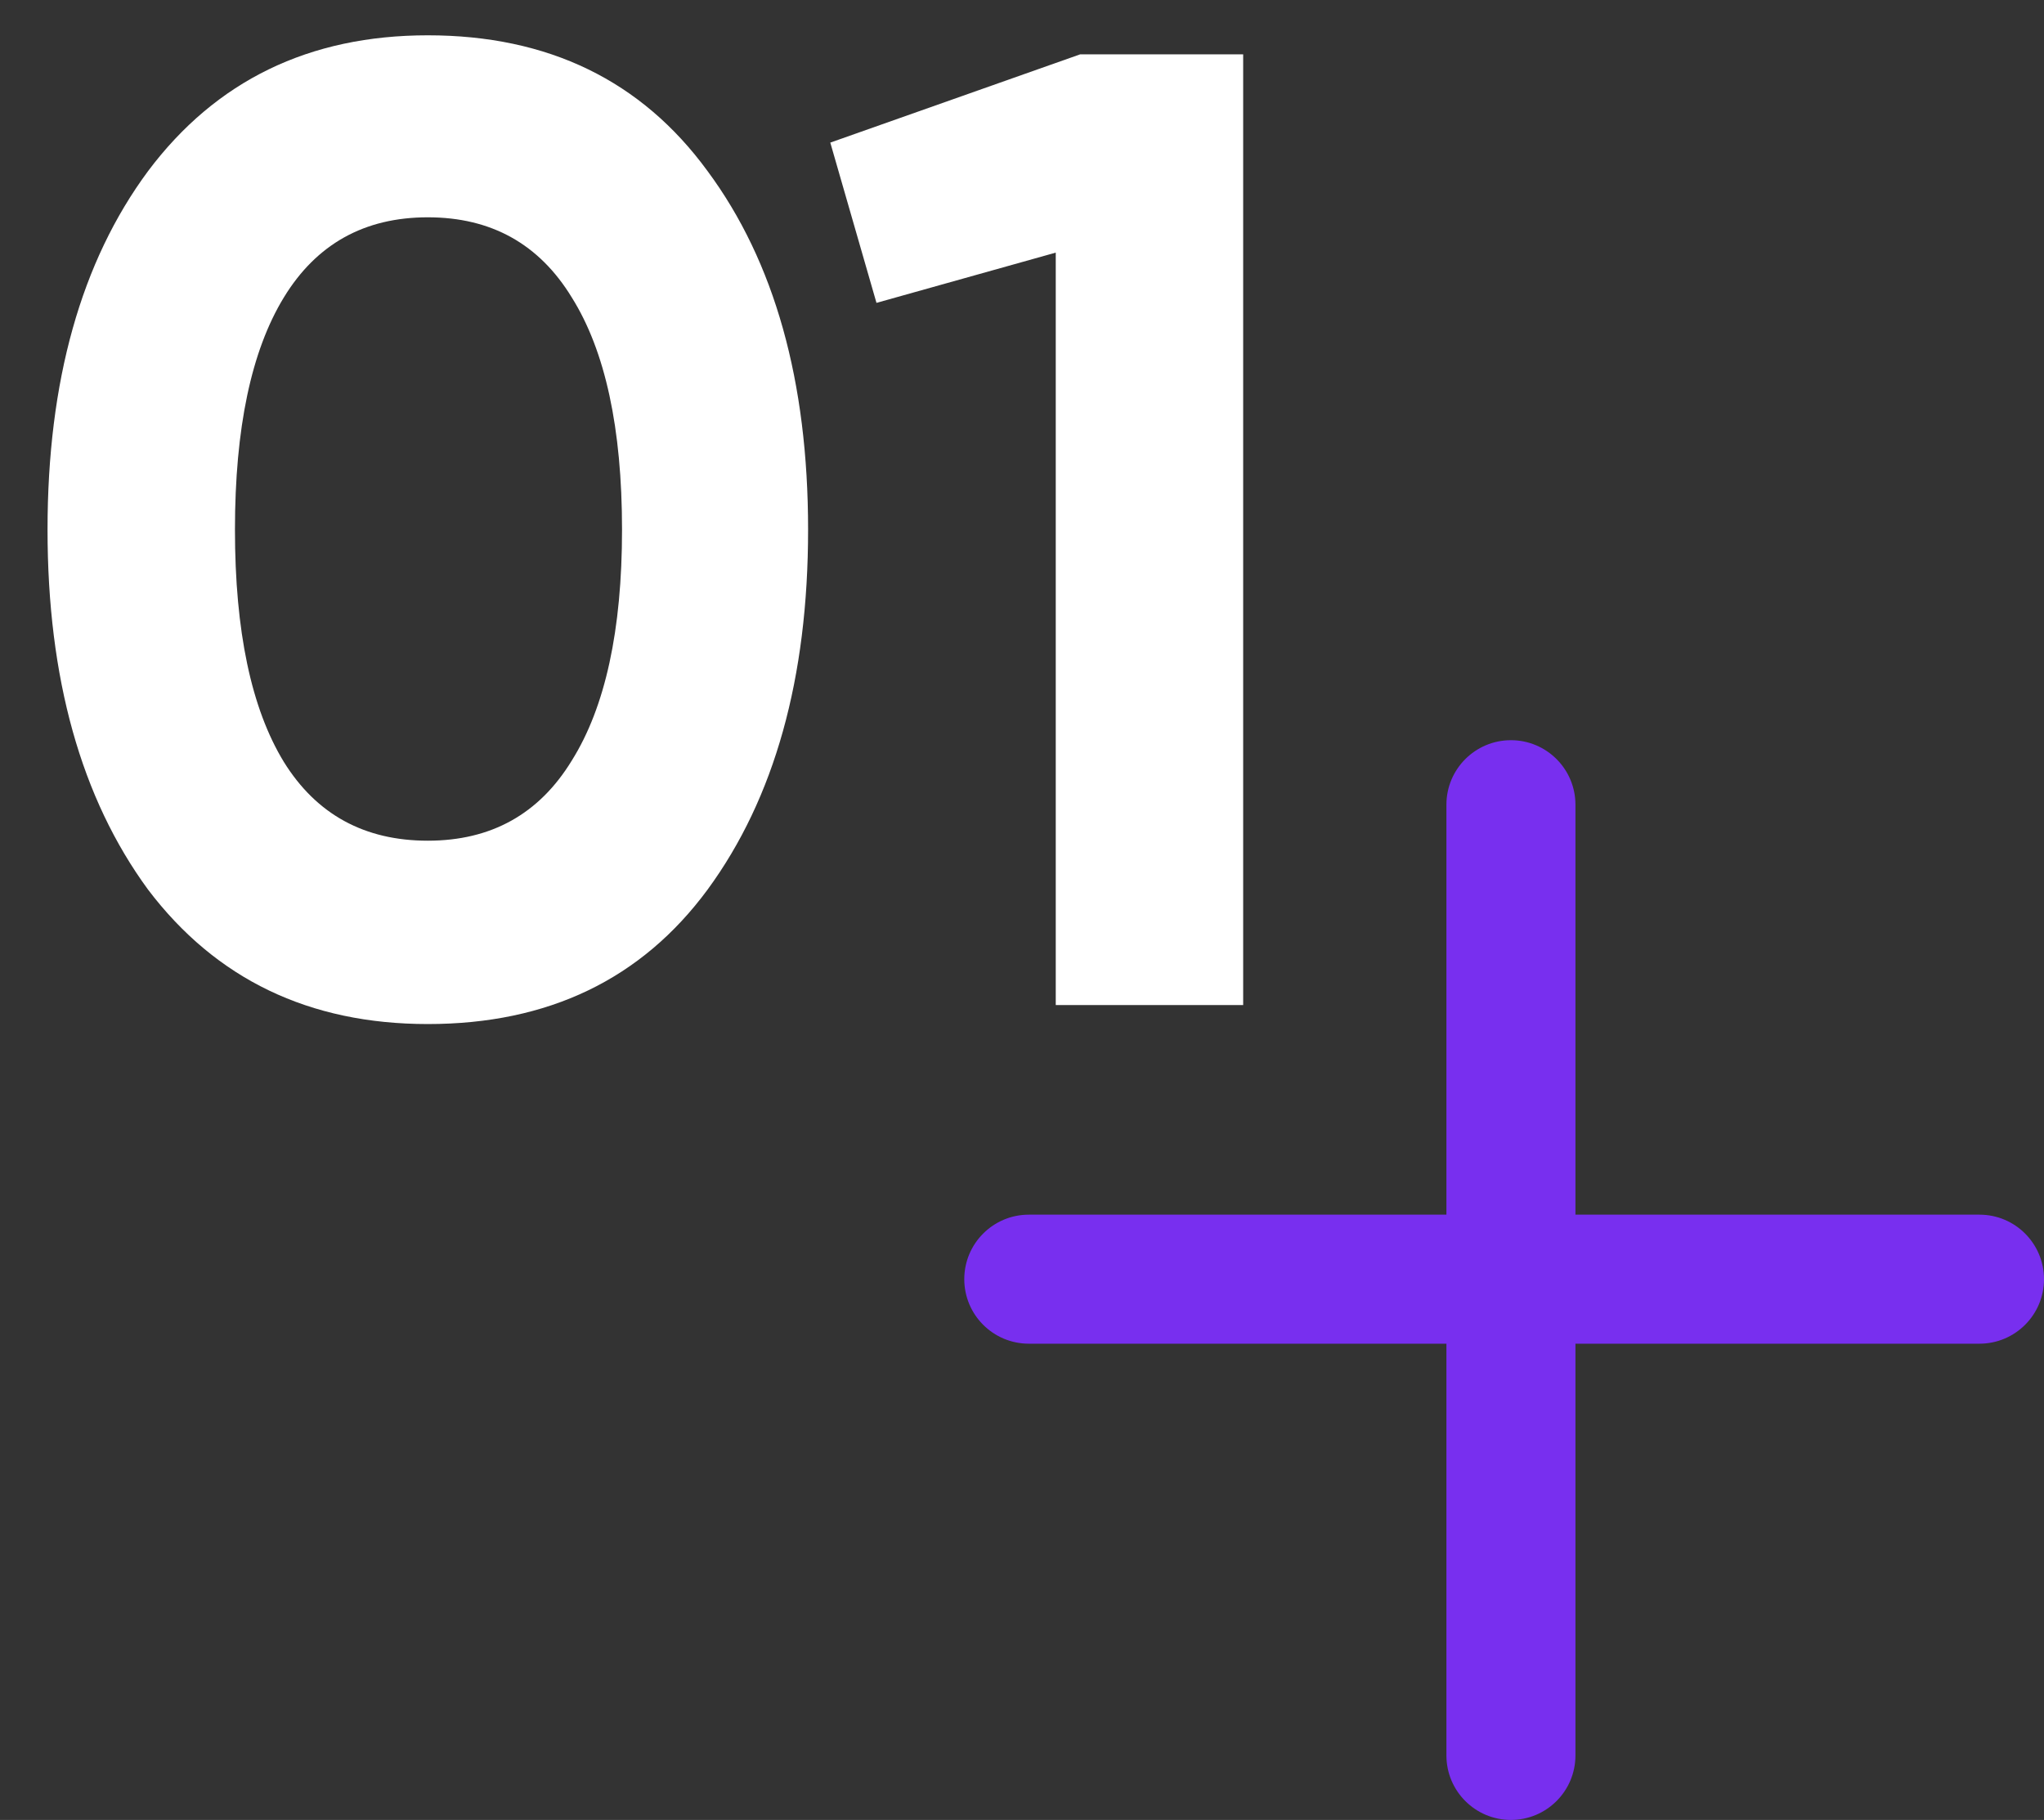
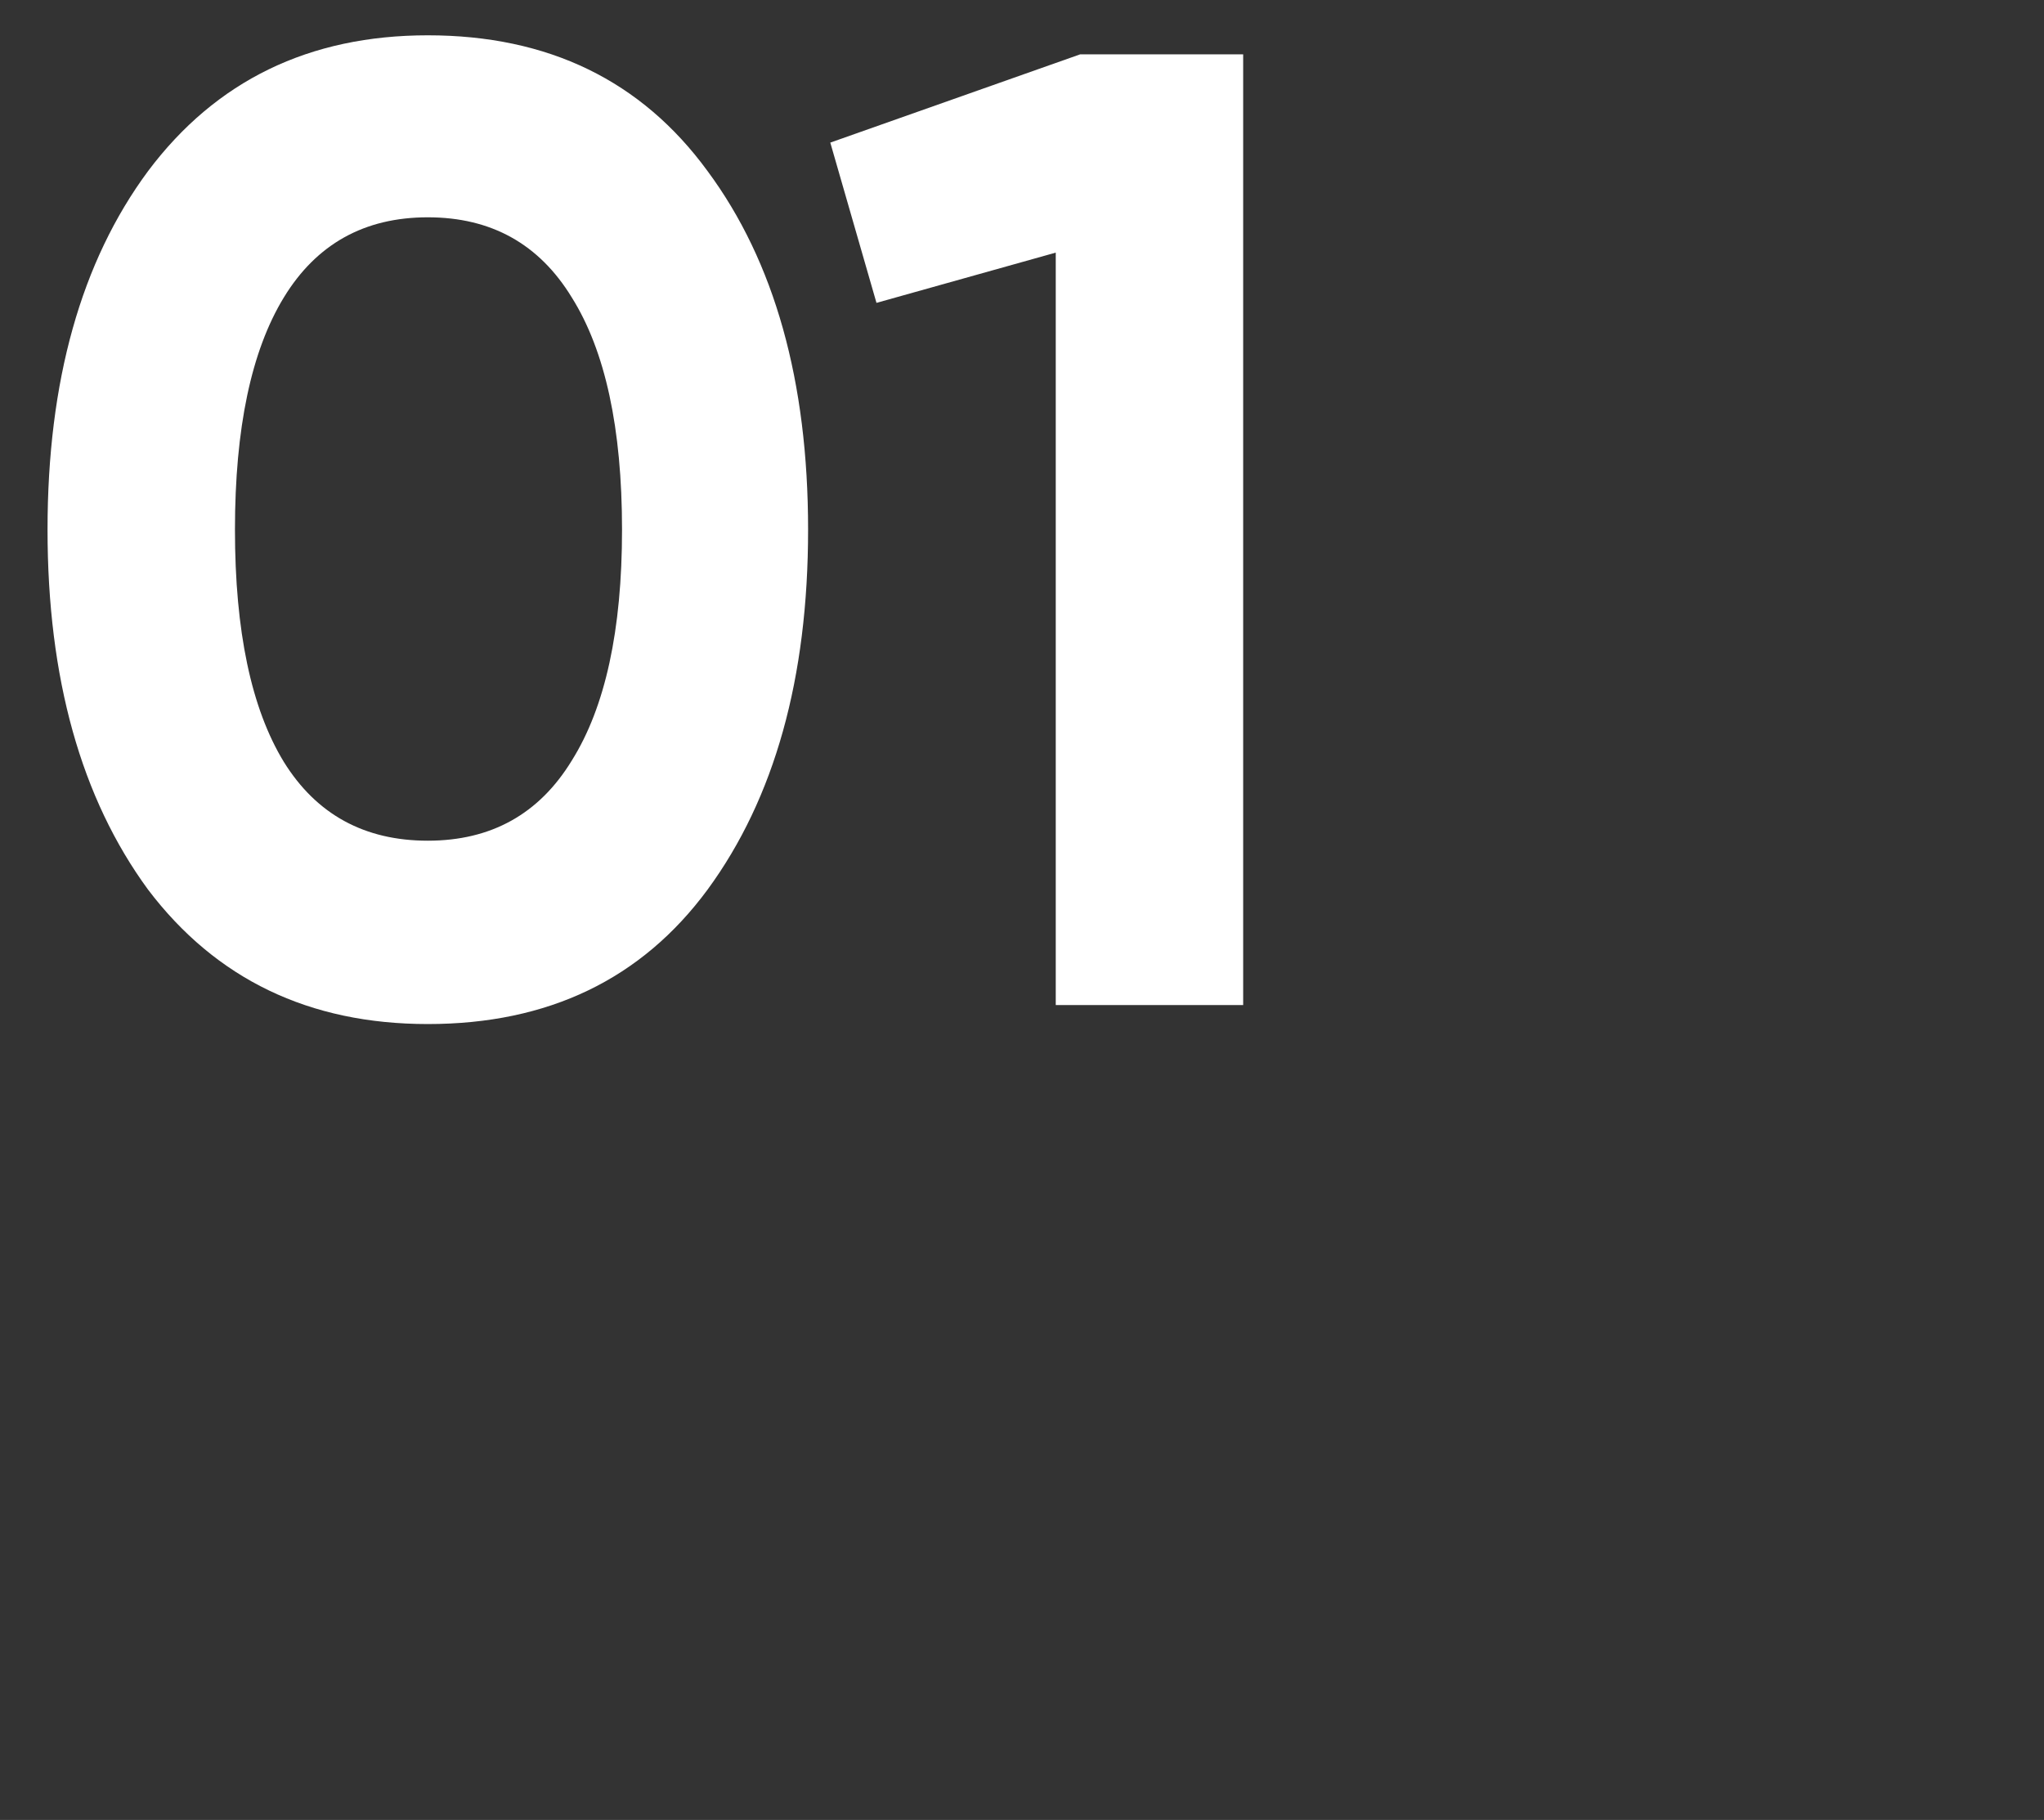
<svg xmlns="http://www.w3.org/2000/svg" width="301" height="268" viewBox="0 0 301 268" fill="none">
  <rect x="0" y="0" width="301" height="268" fill="#333333" stroke="none" />
-   <path fill-rule="evenodd" clip-rule="evenodd" d="M232 118.5C232 113.253 227.747 109 222.5 109C217.253 109 213 113.253 213 118.5V178.87L151.5 178.87C146.253 178.87 142 183.123 142 188.37C142 193.616 146.253 197.87 151.5 197.87L213 197.87V258.5C213 263.747 217.253 268 222.5 268C227.747 268 232 263.747 232 258.5V197.87L291.5 197.87C296.747 197.87 301 193.616 301 188.37C301 183.123 296.747 178.87 291.5 178.87L232 178.87V118.5Z" fill="#782FEF" />
  <path d="M63 150.8C45.533 150.8 31.8 144.2 21.8 131C11.933 117.533 7 99.867 7 78C7 56.133 11.933 38.533 21.8 25.2C31.8 11.867 45.533 5.2 63 5.2C80.733 5.2 94.467 11.867 104.2 25.2C114.067 38.533 119 56.133 119 78C119 99.867 114.067 117.533 104.2 131C94.467 144.2 80.733 150.8 63 150.8ZM91.6 78C91.6 63.067 89.133 51.667 84.2 43.8C79.4 35.933 72.333 32 63 32C53.667 32 46.6 35.933 41.8 43.8C37 51.667 34.6 63.067 34.6 78C34.6 92.933 37 104.333 41.8 112.2C46.6 119.933 53.667 123.8 63 123.8C72.333 123.8 79.4 119.867 84.2 112C89.133 104.133 91.6 92.8 91.6 78ZM122.27 21L159.07 8H183.07V148H155.47V37.2L129.07 44.6L122.27 21Z" fill="white" />
</svg>